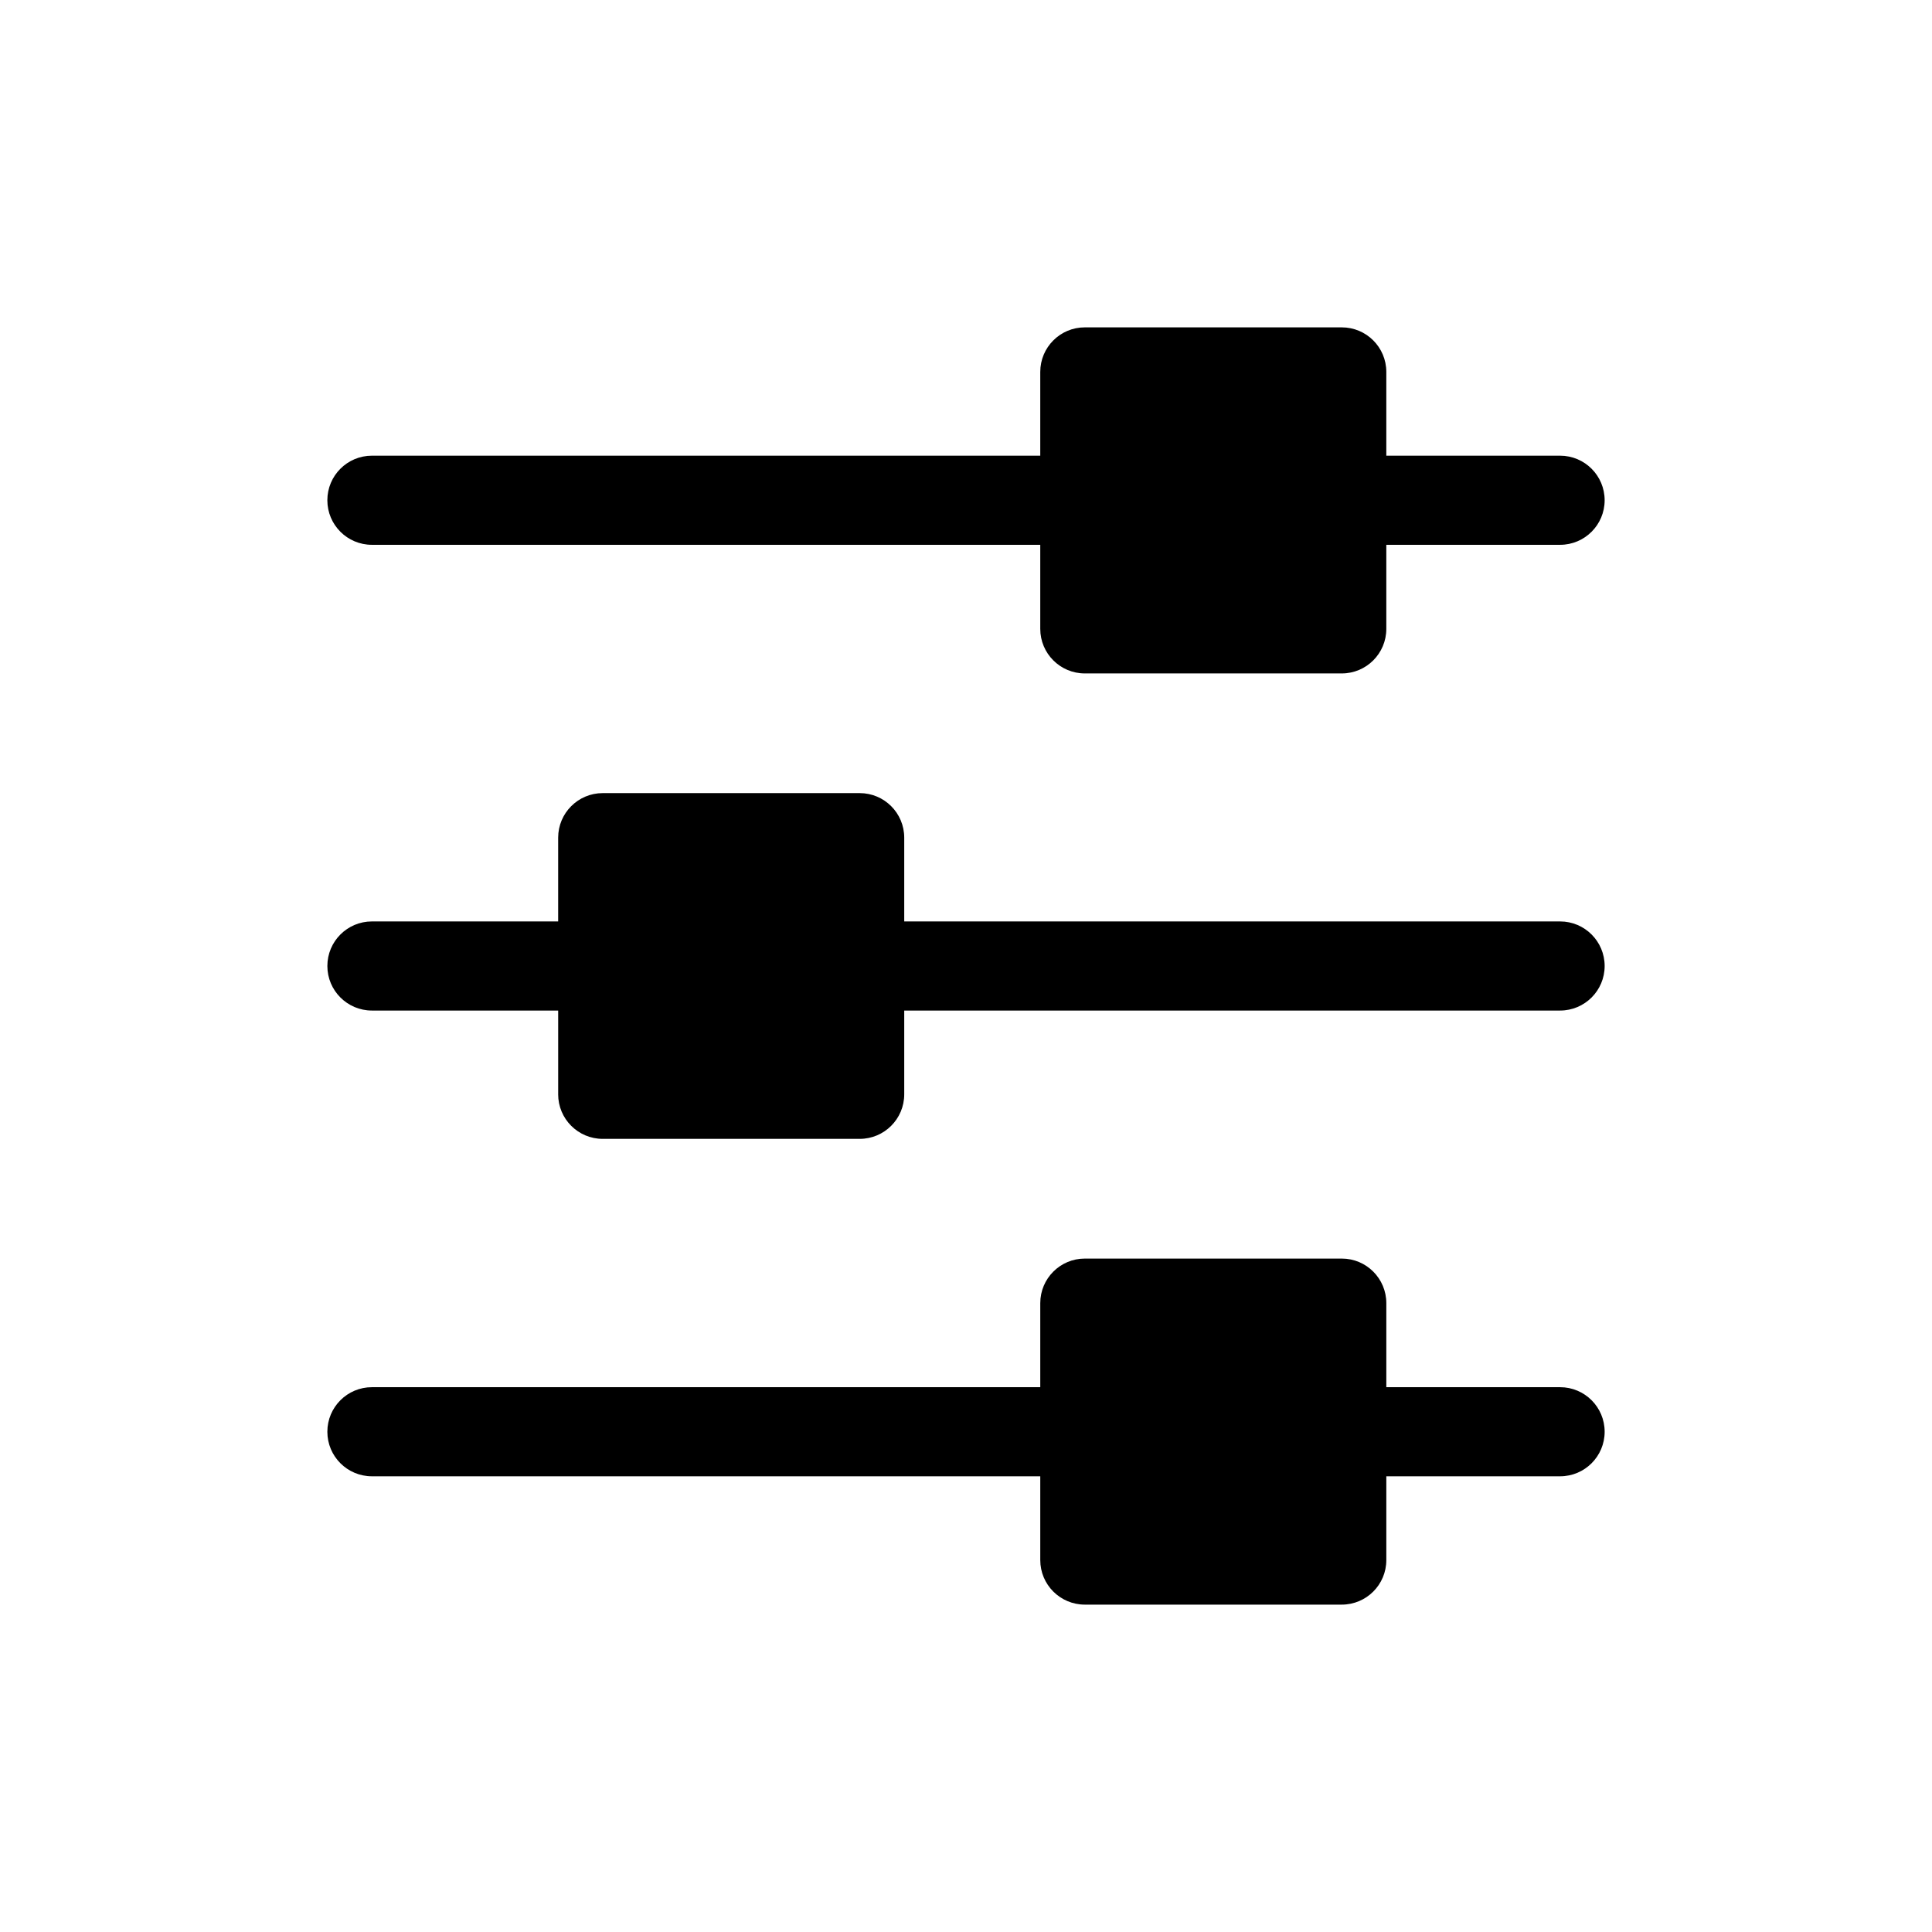
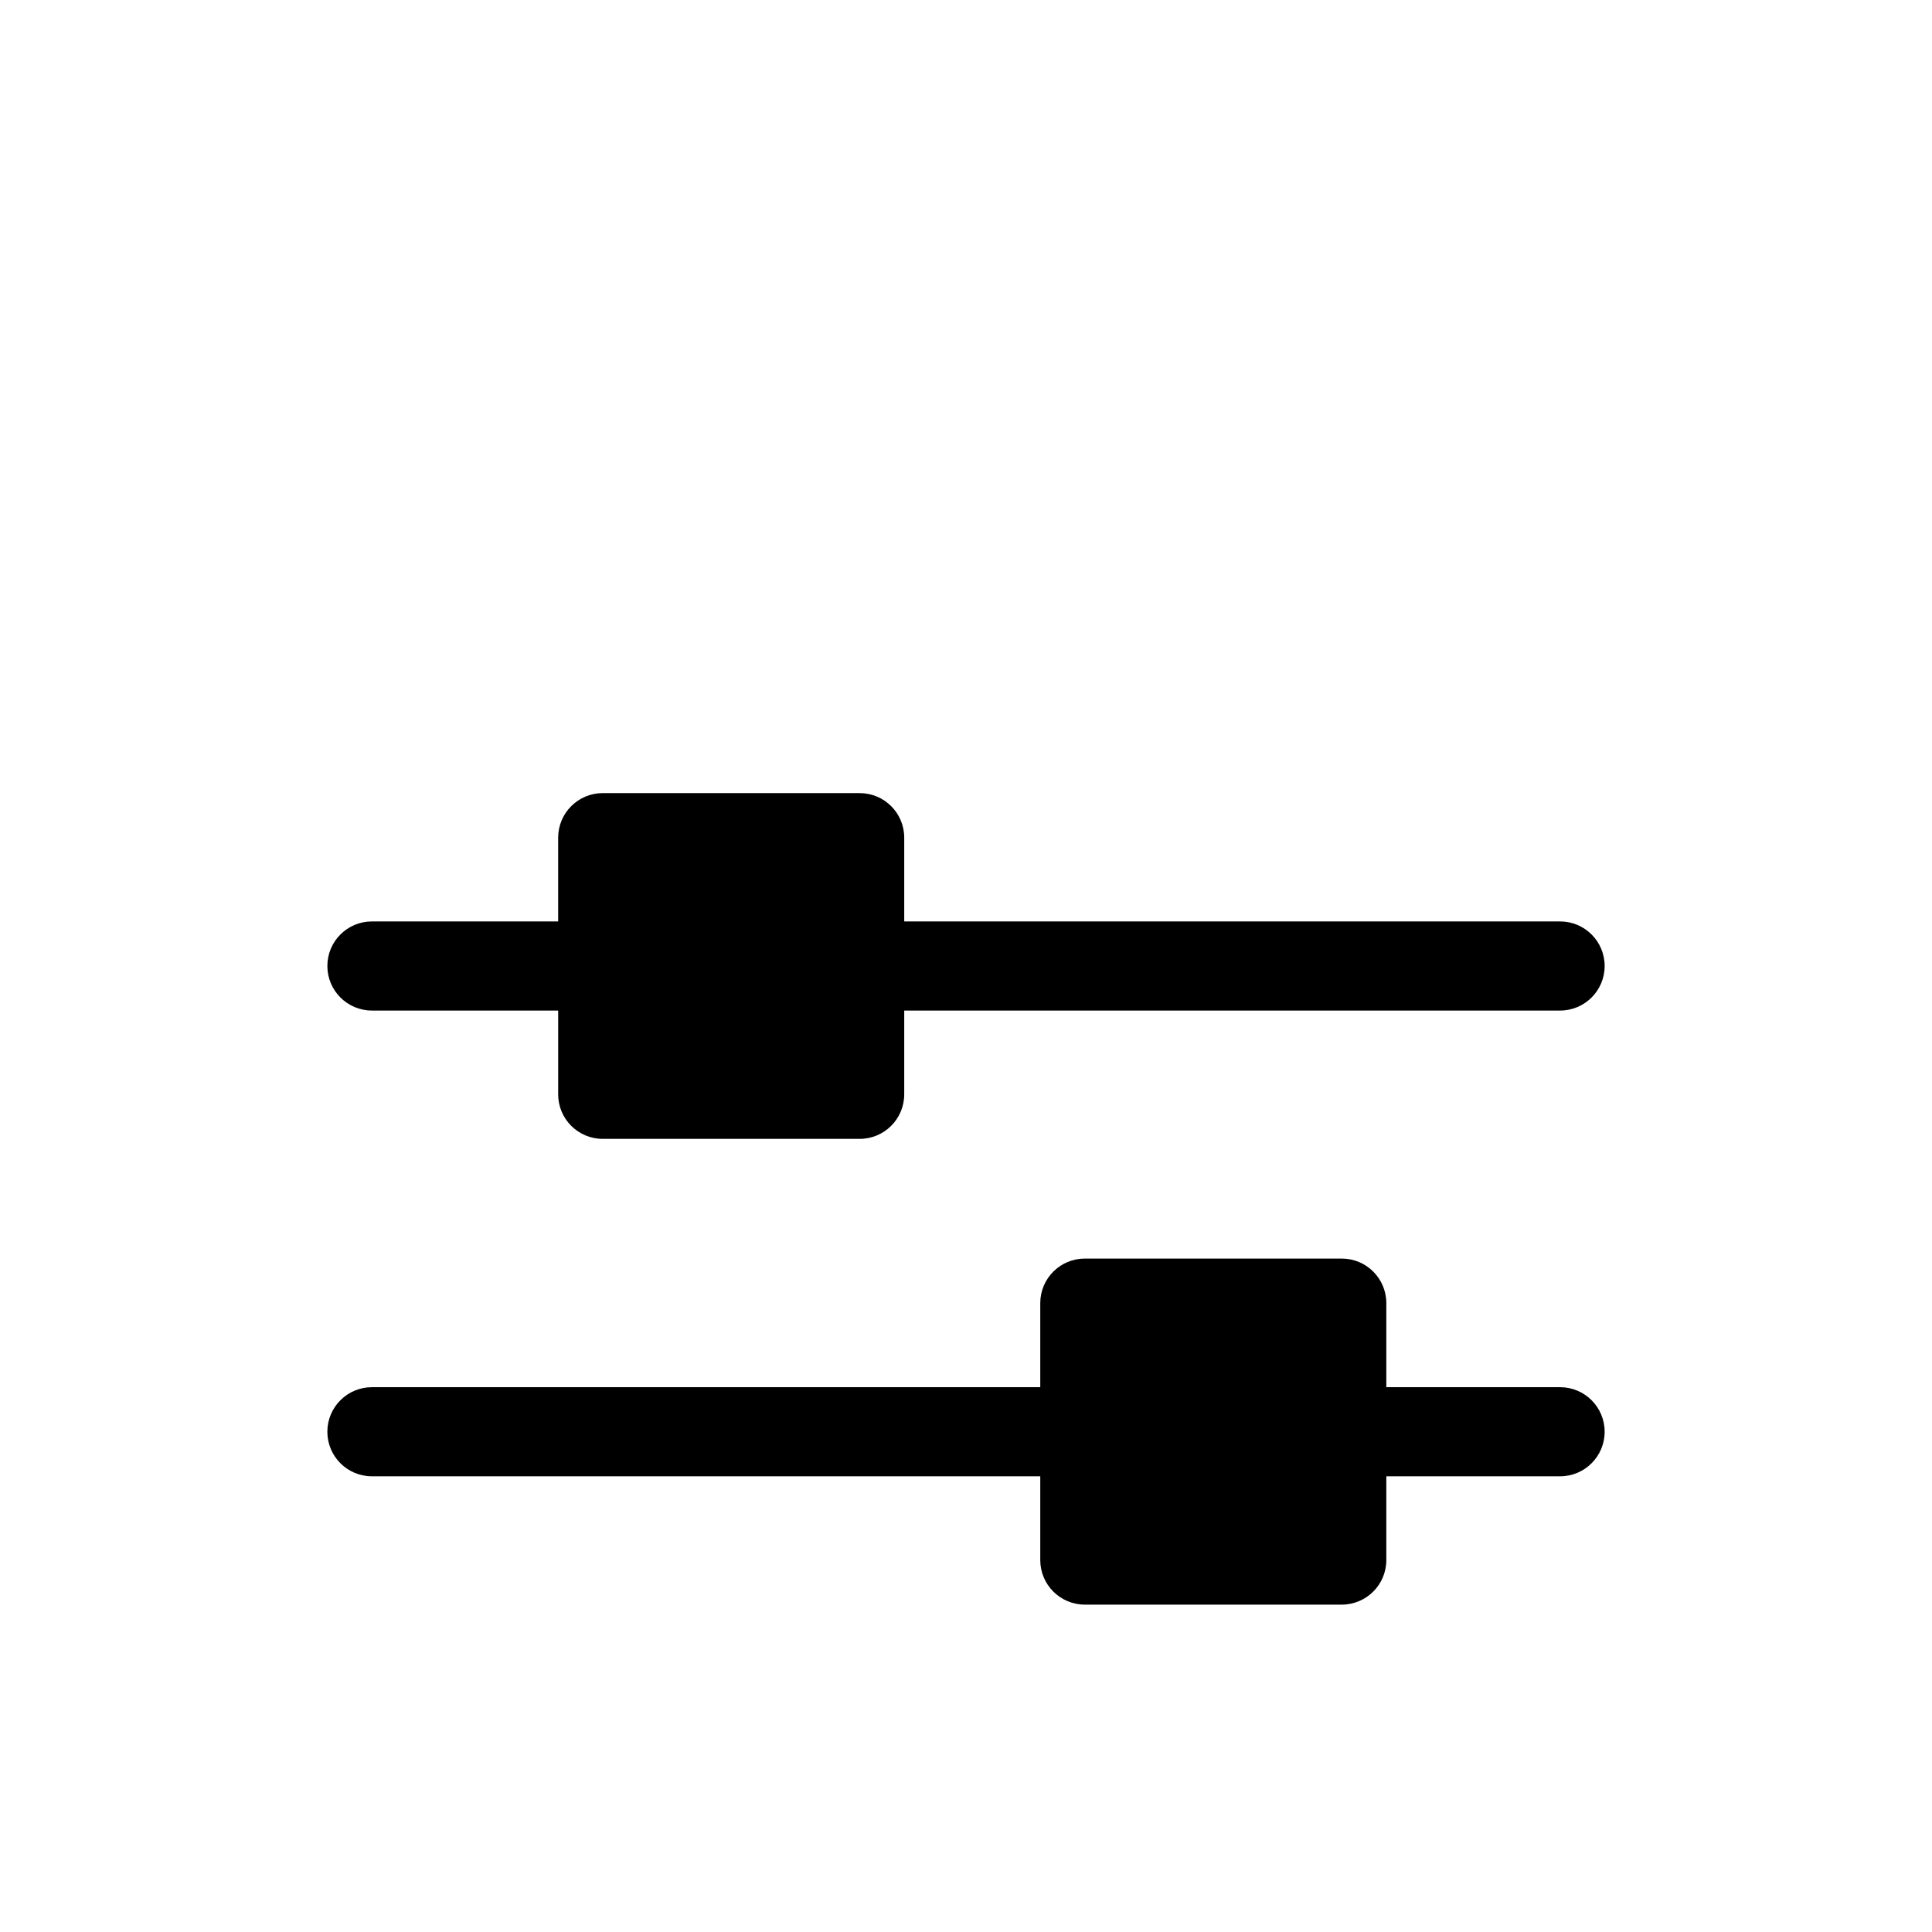
<svg xmlns="http://www.w3.org/2000/svg" fill="#000000" width="800px" height="800px" version="1.1" viewBox="144 144 512 512">
  <g>
-     <path d="m242.56 288.38h177.12v22.277c0 6.519 5.285 11.809 11.809 11.809h68.094-0.004c6.523 0 11.809-5.289 11.809-11.809v-22.277h46.051c6.523 0 11.809-5.289 11.809-11.809 0-6.523-5.285-11.809-11.809-11.809h-46.051v-22.199c0-6.523-5.285-11.809-11.809-11.809h-68.09c-6.523 0-11.809 5.285-11.809 11.809v22.199h-177.12c-6.523 0-11.809 5.285-11.809 11.809 0 6.519 5.285 11.809 11.809 11.809z" />
    <path d="m557.44 388.19h-173.81v-22.199c0-6.523-5.285-11.809-11.809-11.809h-68.094c-6.519 0-11.809 5.285-11.809 11.809v22.199h-49.355c-6.523 0-11.809 5.285-11.809 11.809 0 6.519 5.285 11.805 11.809 11.805h49.359v22.199h-0.004c0 6.523 5.289 11.809 11.809 11.809h68.094c6.523 0 11.809-5.285 11.809-11.809v-22.199h173.81c6.523 0 11.809-5.285 11.809-11.805 0-6.523-5.285-11.809-11.809-11.809z" />
    <path d="m557.44 511.62h-46.051v-22.277c0-6.523-5.285-11.809-11.809-11.809h-68.09c-6.523 0-11.809 5.285-11.809 11.809v22.277h-177.12c-6.523 0-11.809 5.285-11.809 11.809 0 6.519 5.285 11.805 11.809 11.805h177.12v22.199c0 6.523 5.285 11.809 11.809 11.809h68.094-0.004c6.523 0 11.809-5.285 11.809-11.809v-22.199h46.051c6.523 0 11.809-5.285 11.809-11.805 0-6.523-5.285-11.809-11.809-11.809z" />
  </g>
</svg>